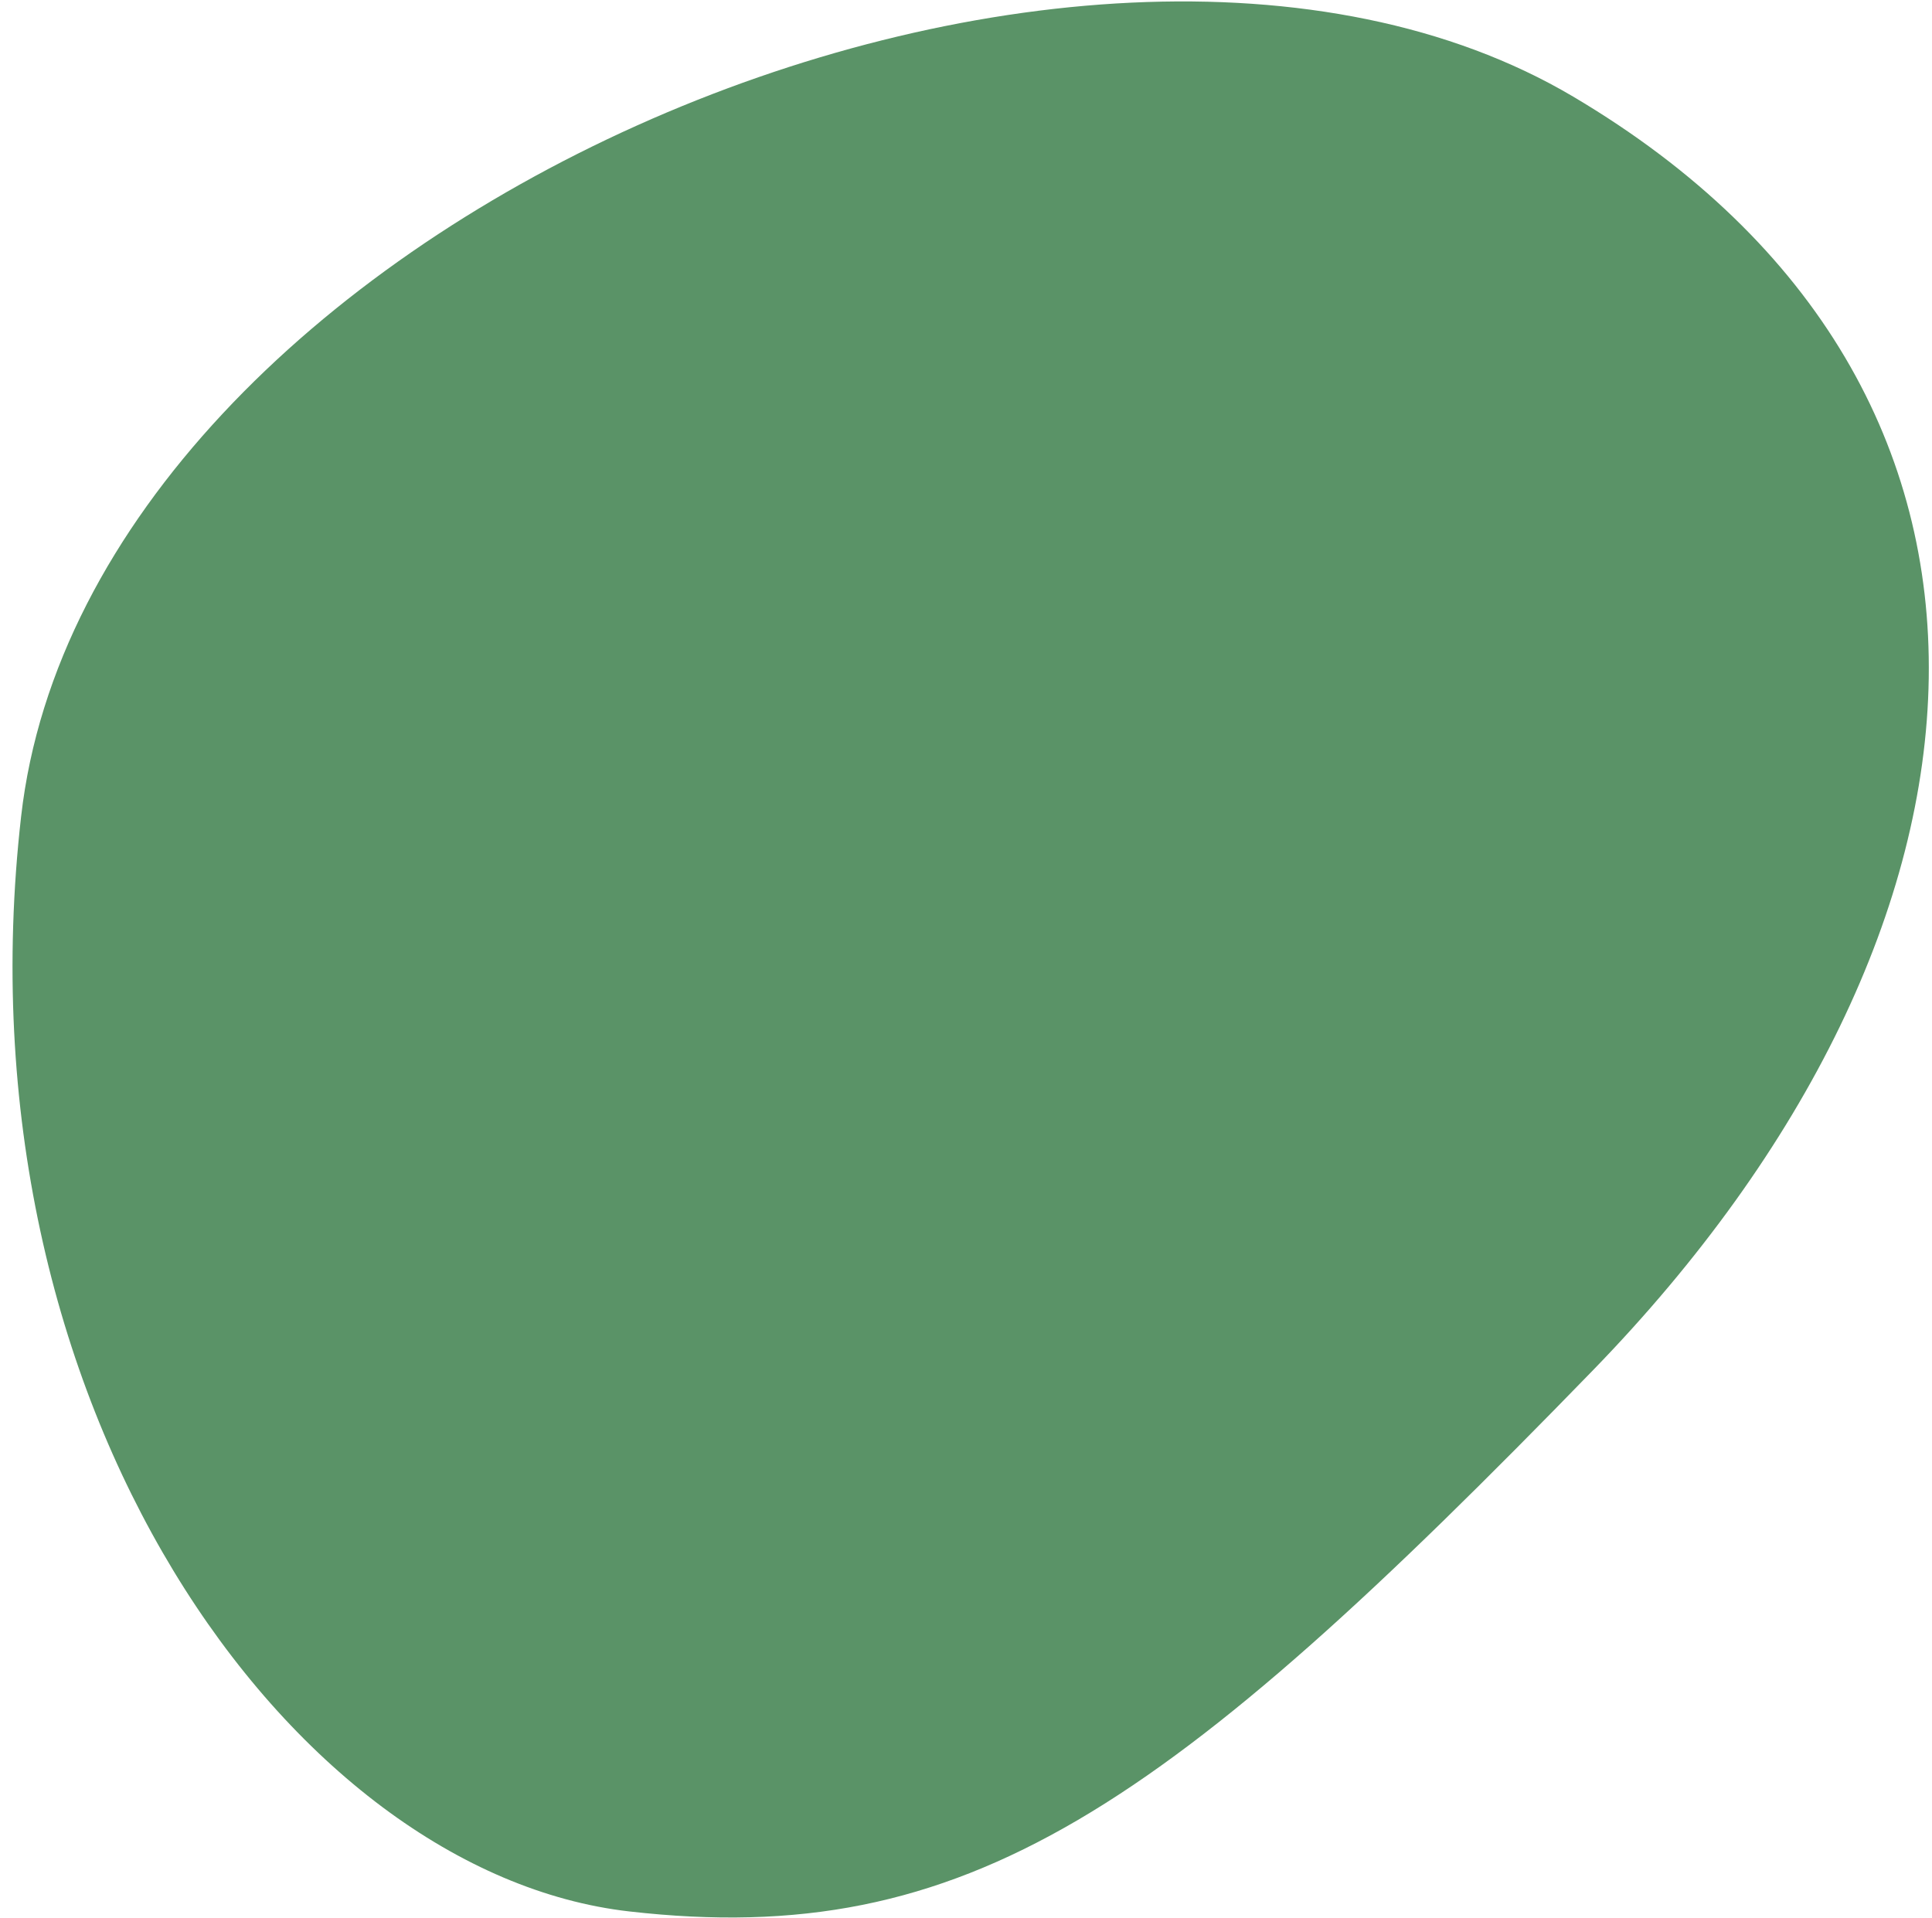
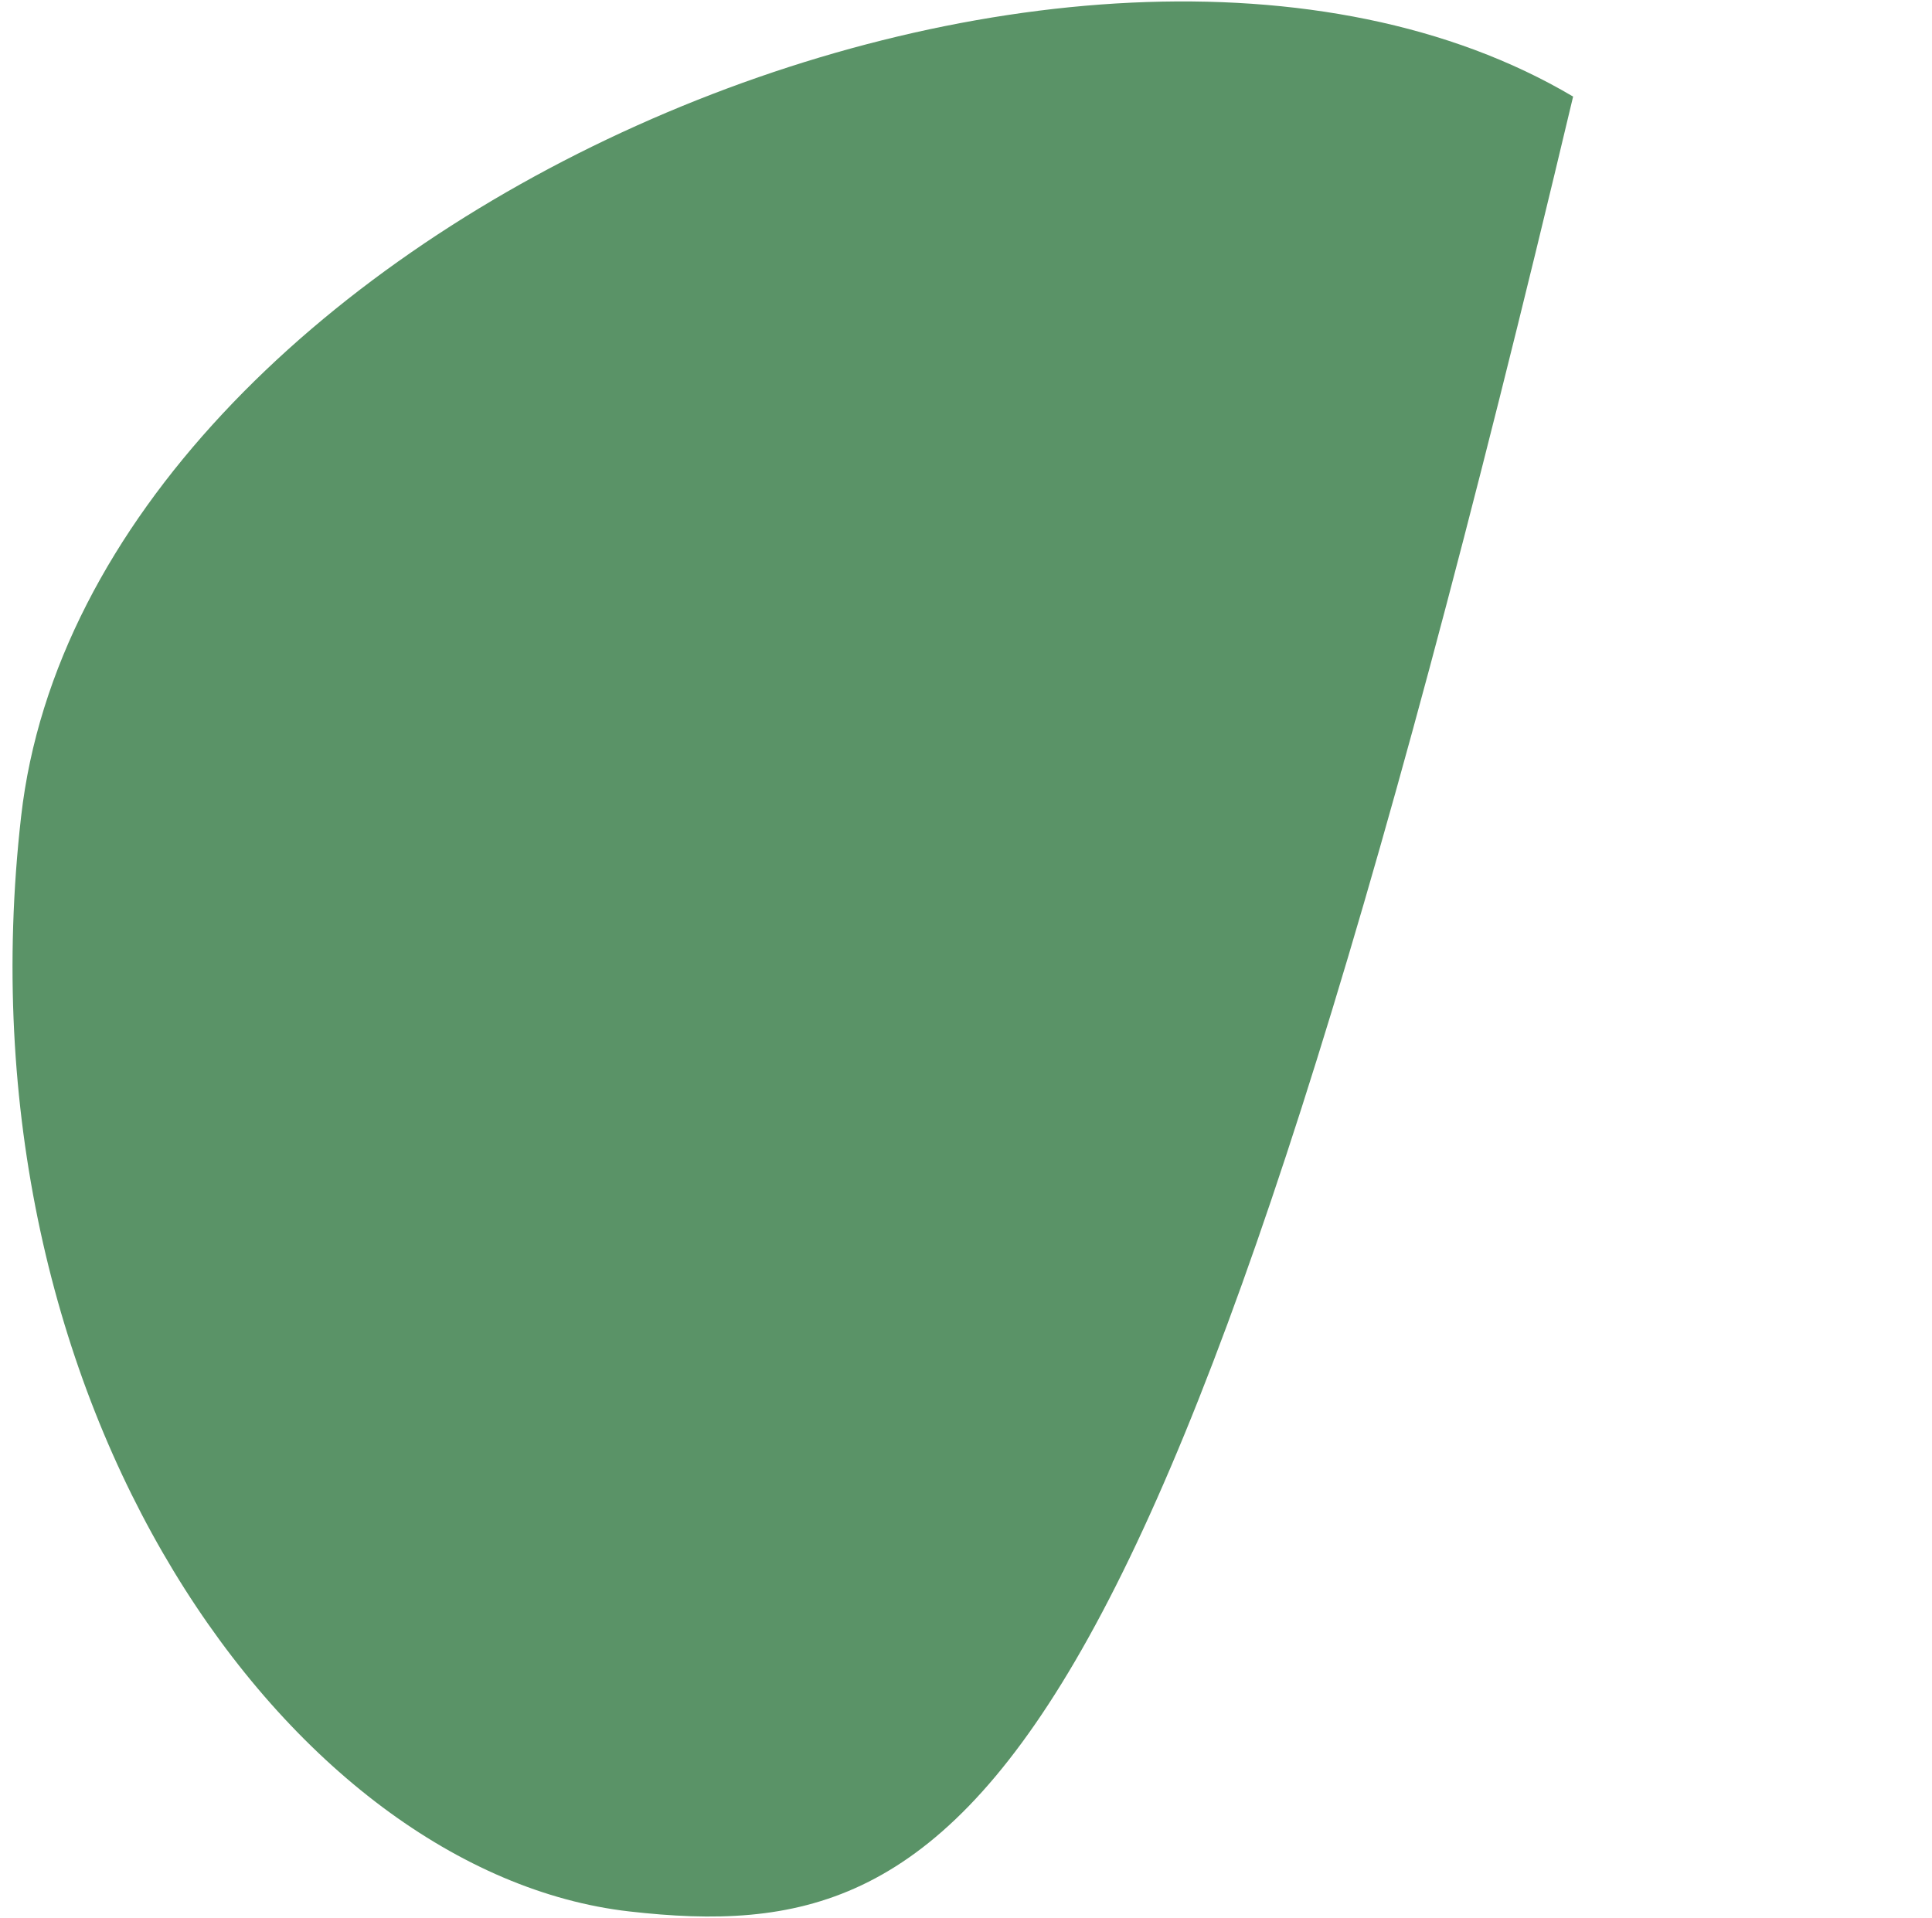
<svg xmlns="http://www.w3.org/2000/svg" width="139" height="138" viewBox="0 0 139 138" fill="none">
-   <path d="M113.179 6.949C148.754 28.004 145.353 66.929 114.626 98.571C83.899 130.213 69.57 140.294 45.276 137.527C20.98 134.761 -3.313 101.177 1.52 58.738C6.353 16.299 77.603 -14.107 113.179 6.949Z" fill="#5A9367" />
+   <path d="M113.179 6.949C83.899 130.213 69.57 140.294 45.276 137.527C20.98 134.761 -3.313 101.177 1.52 58.738C6.353 16.299 77.603 -14.107 113.179 6.949Z" fill="#5A9367" />
</svg>